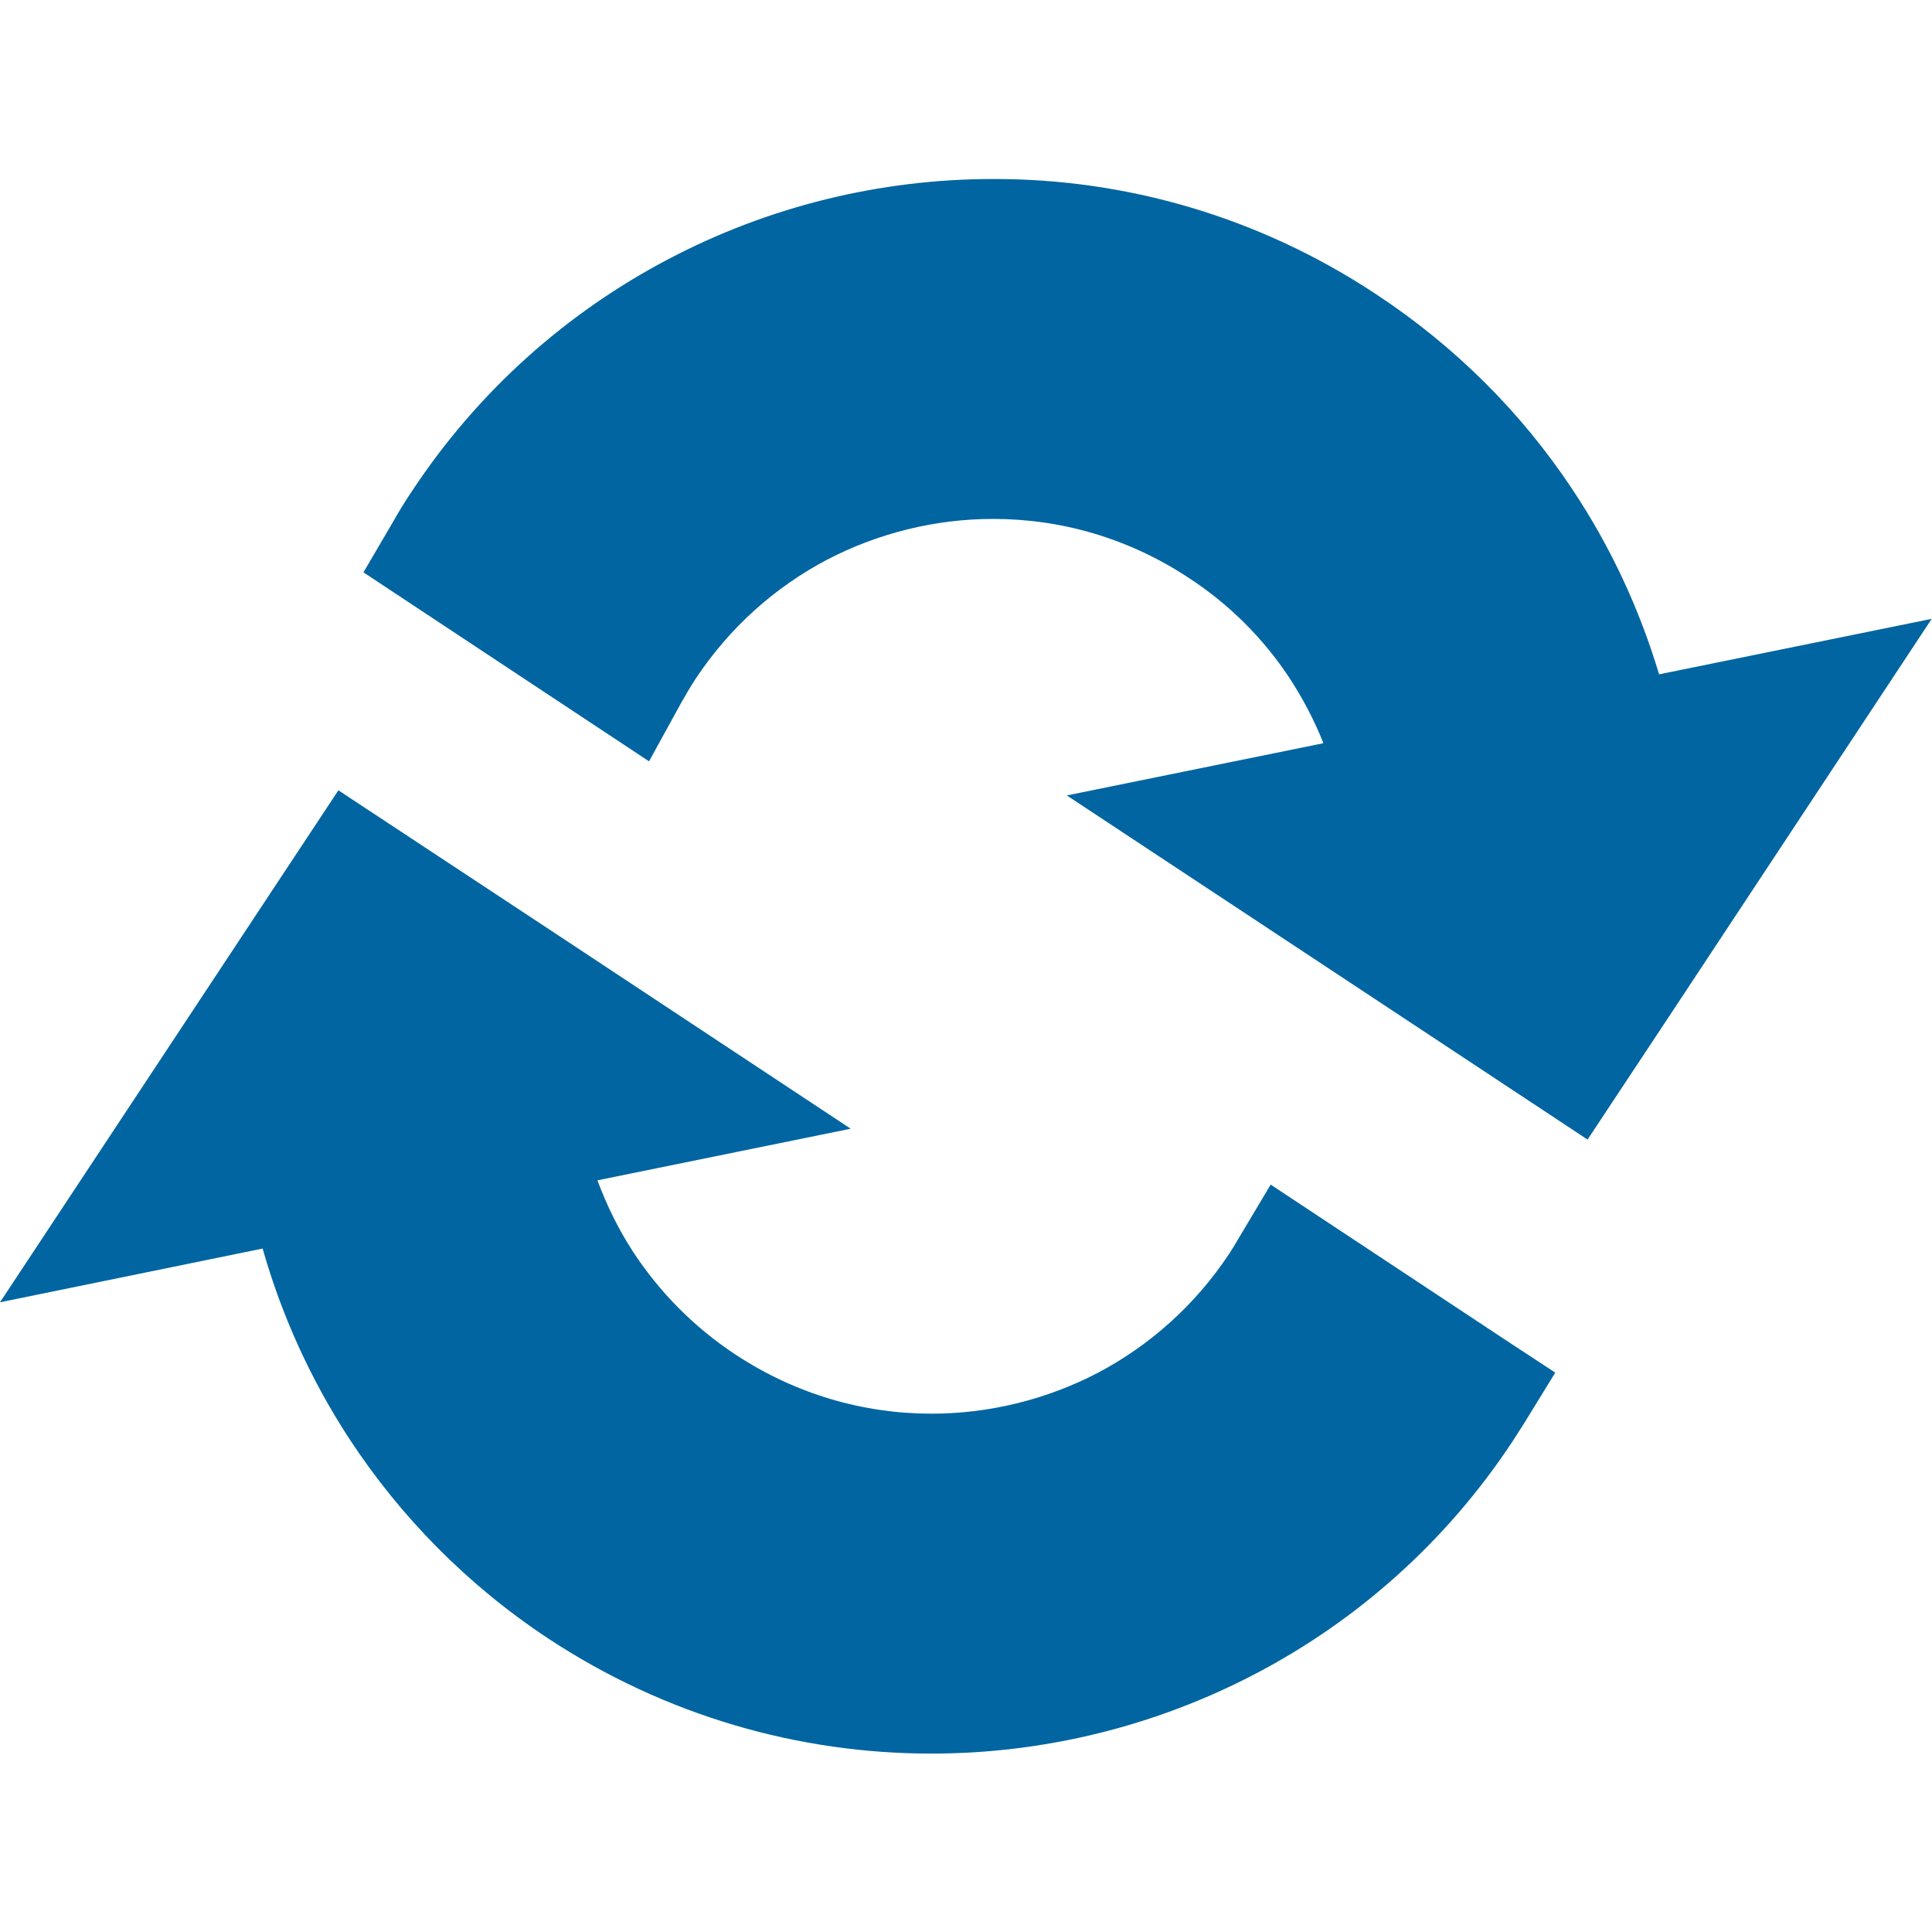
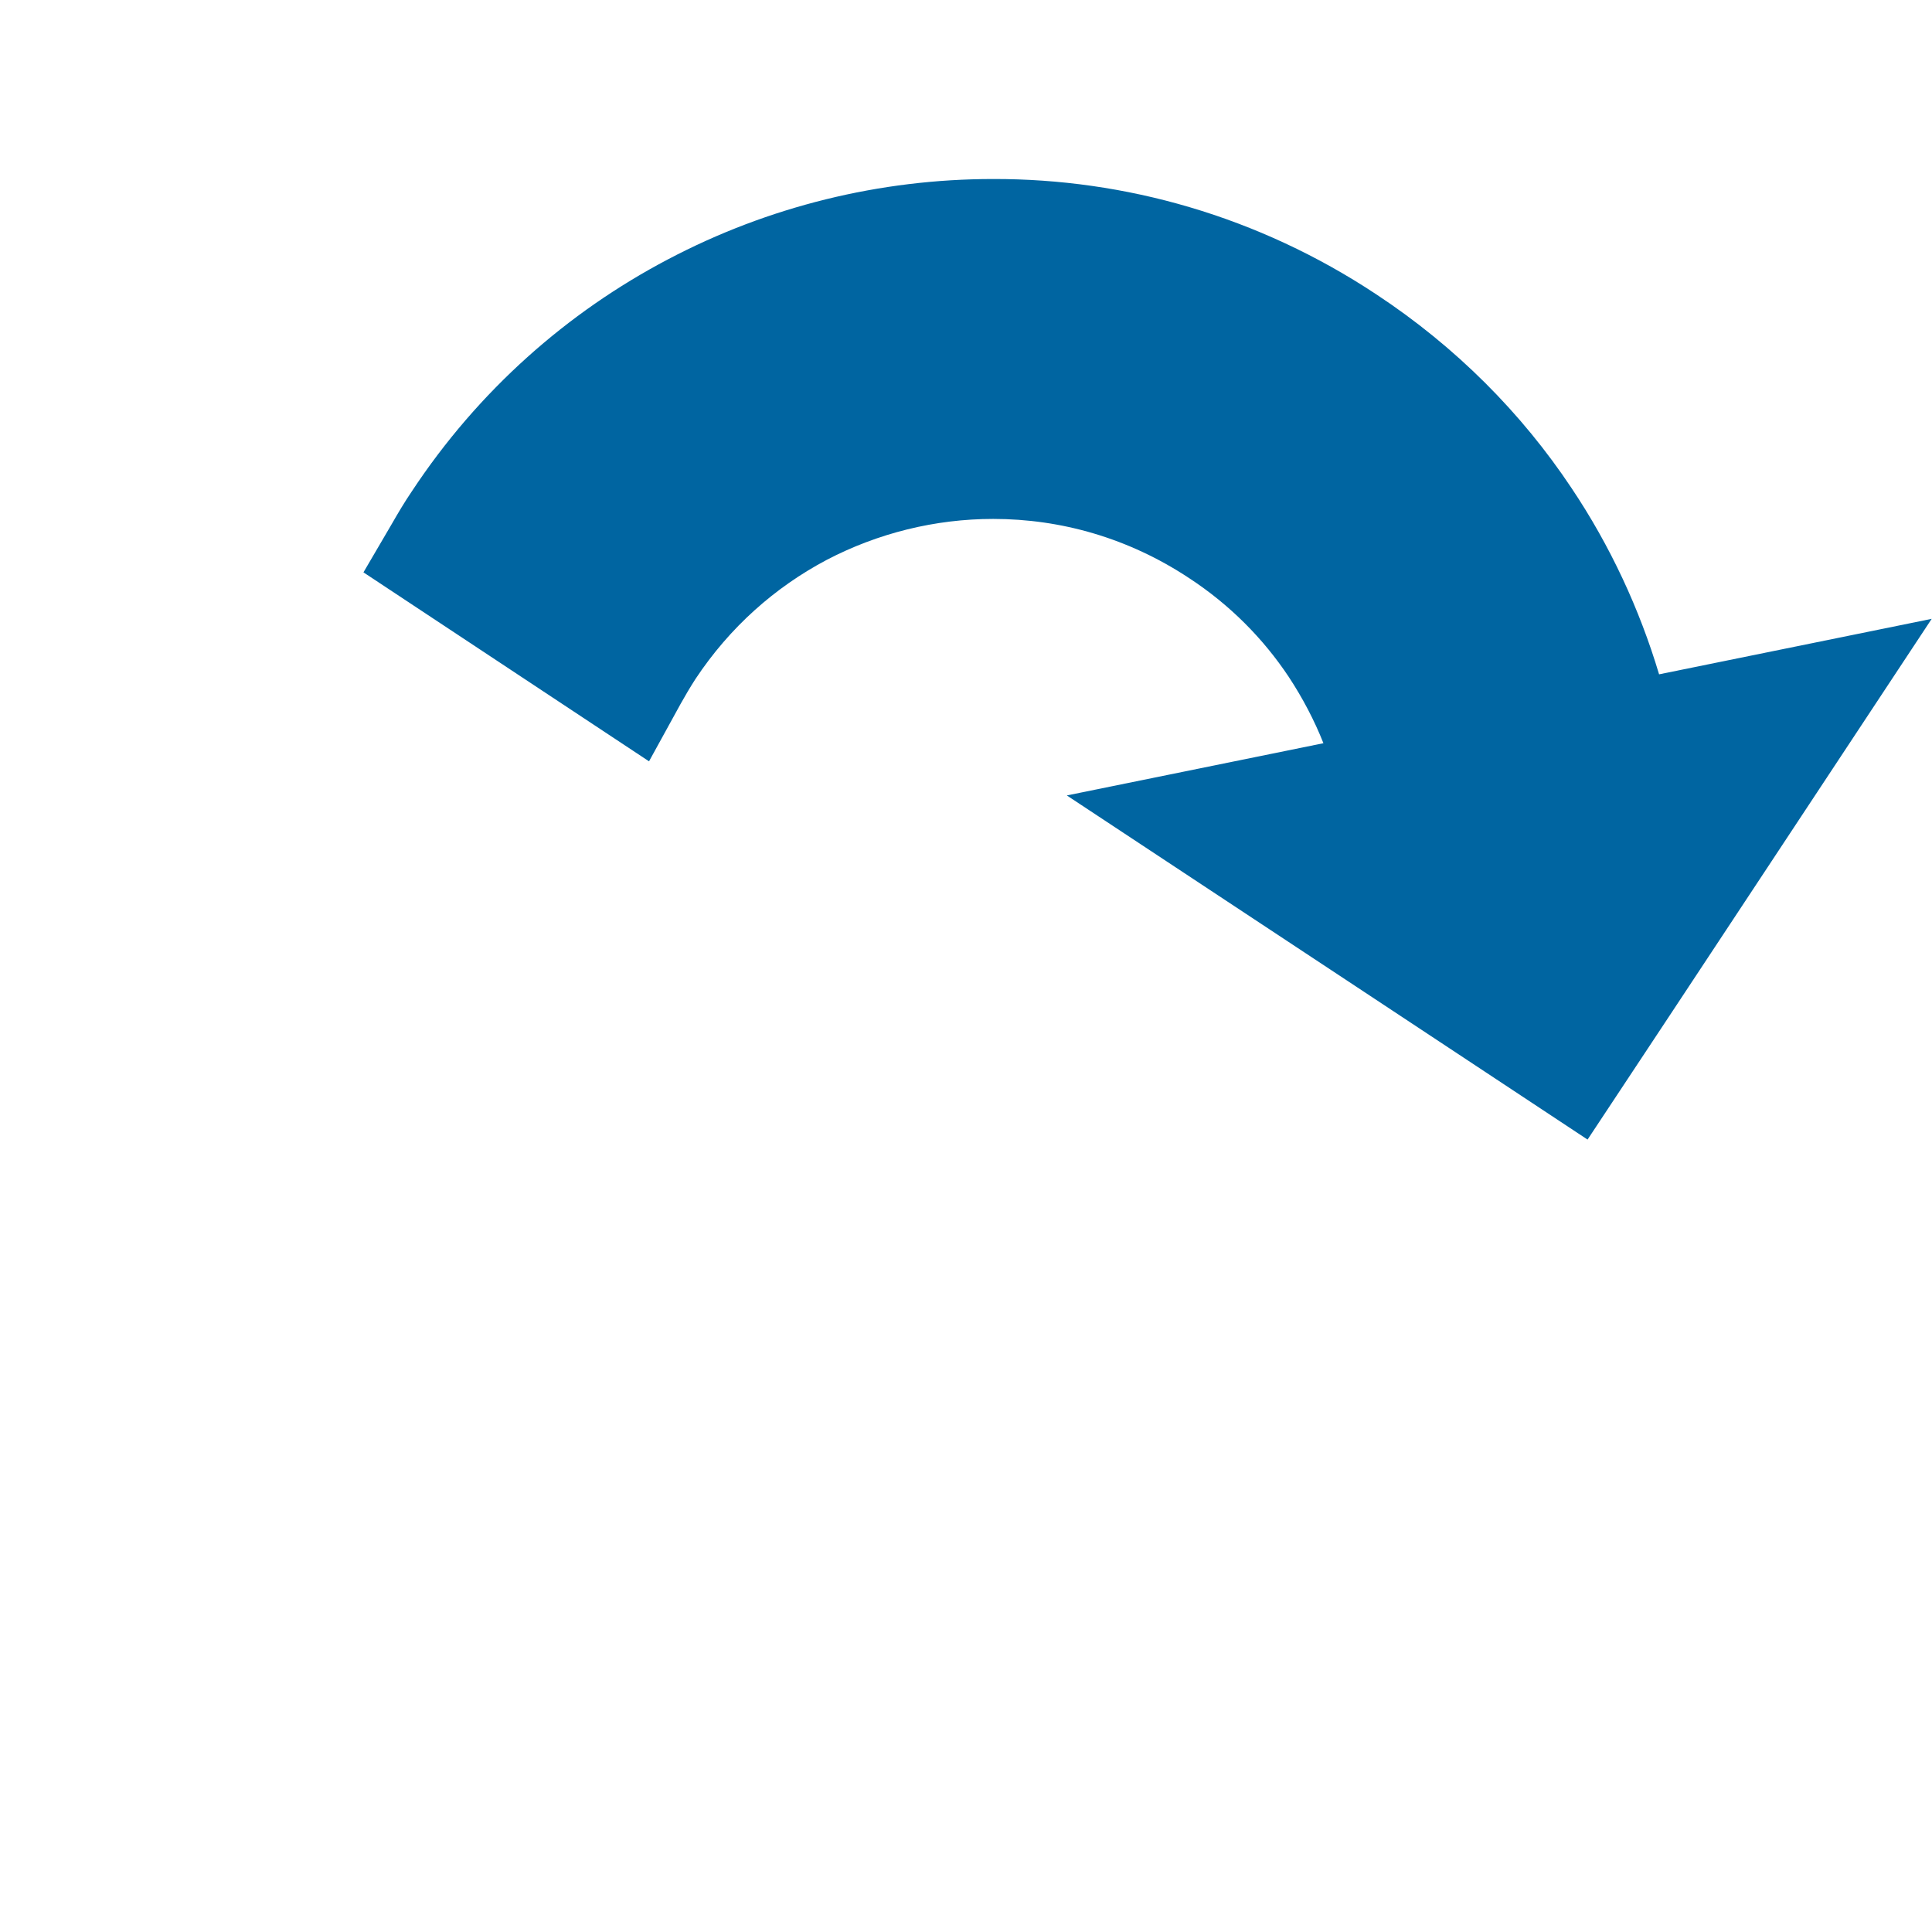
<svg xmlns="http://www.w3.org/2000/svg" id="Design" viewBox="0 0 64 64">
  <defs>
    <style> .cls-1 { fill: #0065a1; } </style>
  </defs>
  <path class="cls-1" d="M54.96,22.34c-.65-2.17-1.62-4.26-2.9-6.17-1.65-2.48-3.83-4.68-6.47-6.42-3.91-2.59-8.33-3.83-12.69-3.82-3.75,0-7.45,.91-10.77,2.66-3.33,1.75-6.28,4.34-8.49,7.69-.23,.34-.44,.69-.64,1.04l-.96,1.64,9.46,6.26,1.05-1.91c.15-.27,.31-.54,.49-.82h0c1.14-1.72,2.64-3.04,4.34-3.94,1.7-.89,3.6-1.36,5.52-1.36,2.24,0,4.48,.63,6.49,1.96,1.36,.89,2.46,2.01,3.3,3.27,.46,.7,.85,1.44,1.15,2.2l-8.5,1.73,10.05,6.64,7.2,4.76,2.72-4.11,8.68-13.14-9.04,1.84Z" />
-   <path class="cls-1" d="M42.1,39.23l-1.08,1.81c-.1,.17-.2,.34-.3,.49h.01s-.01,0-.01,0c-1.14,1.72-2.64,3.04-4.34,3.94-1.7,.89-3.61,1.36-5.52,1.36-2.24,0-4.48-.63-6.5-1.96-1.39-.92-2.52-2.08-3.38-3.39-.49-.75-.88-1.55-1.19-2.38l8.39-1.71-9.8-6.48-7.17-4.73-2.79,4.22L0,43.14l8.7-1.78c.63,2.22,1.6,4.36,2.89,6.33,1.67,2.54,3.87,4.8,6.56,6.58,3.91,2.58,8.33,3.82,12.7,3.82,3.74,0,7.44-.91,10.77-2.66,3.33-1.75,6.28-4.34,8.49-7.69h0c.13-.2,.26-.41,.39-.61l1.02-1.66-1.63-1.07-7.8-5.16Z" />
</svg>